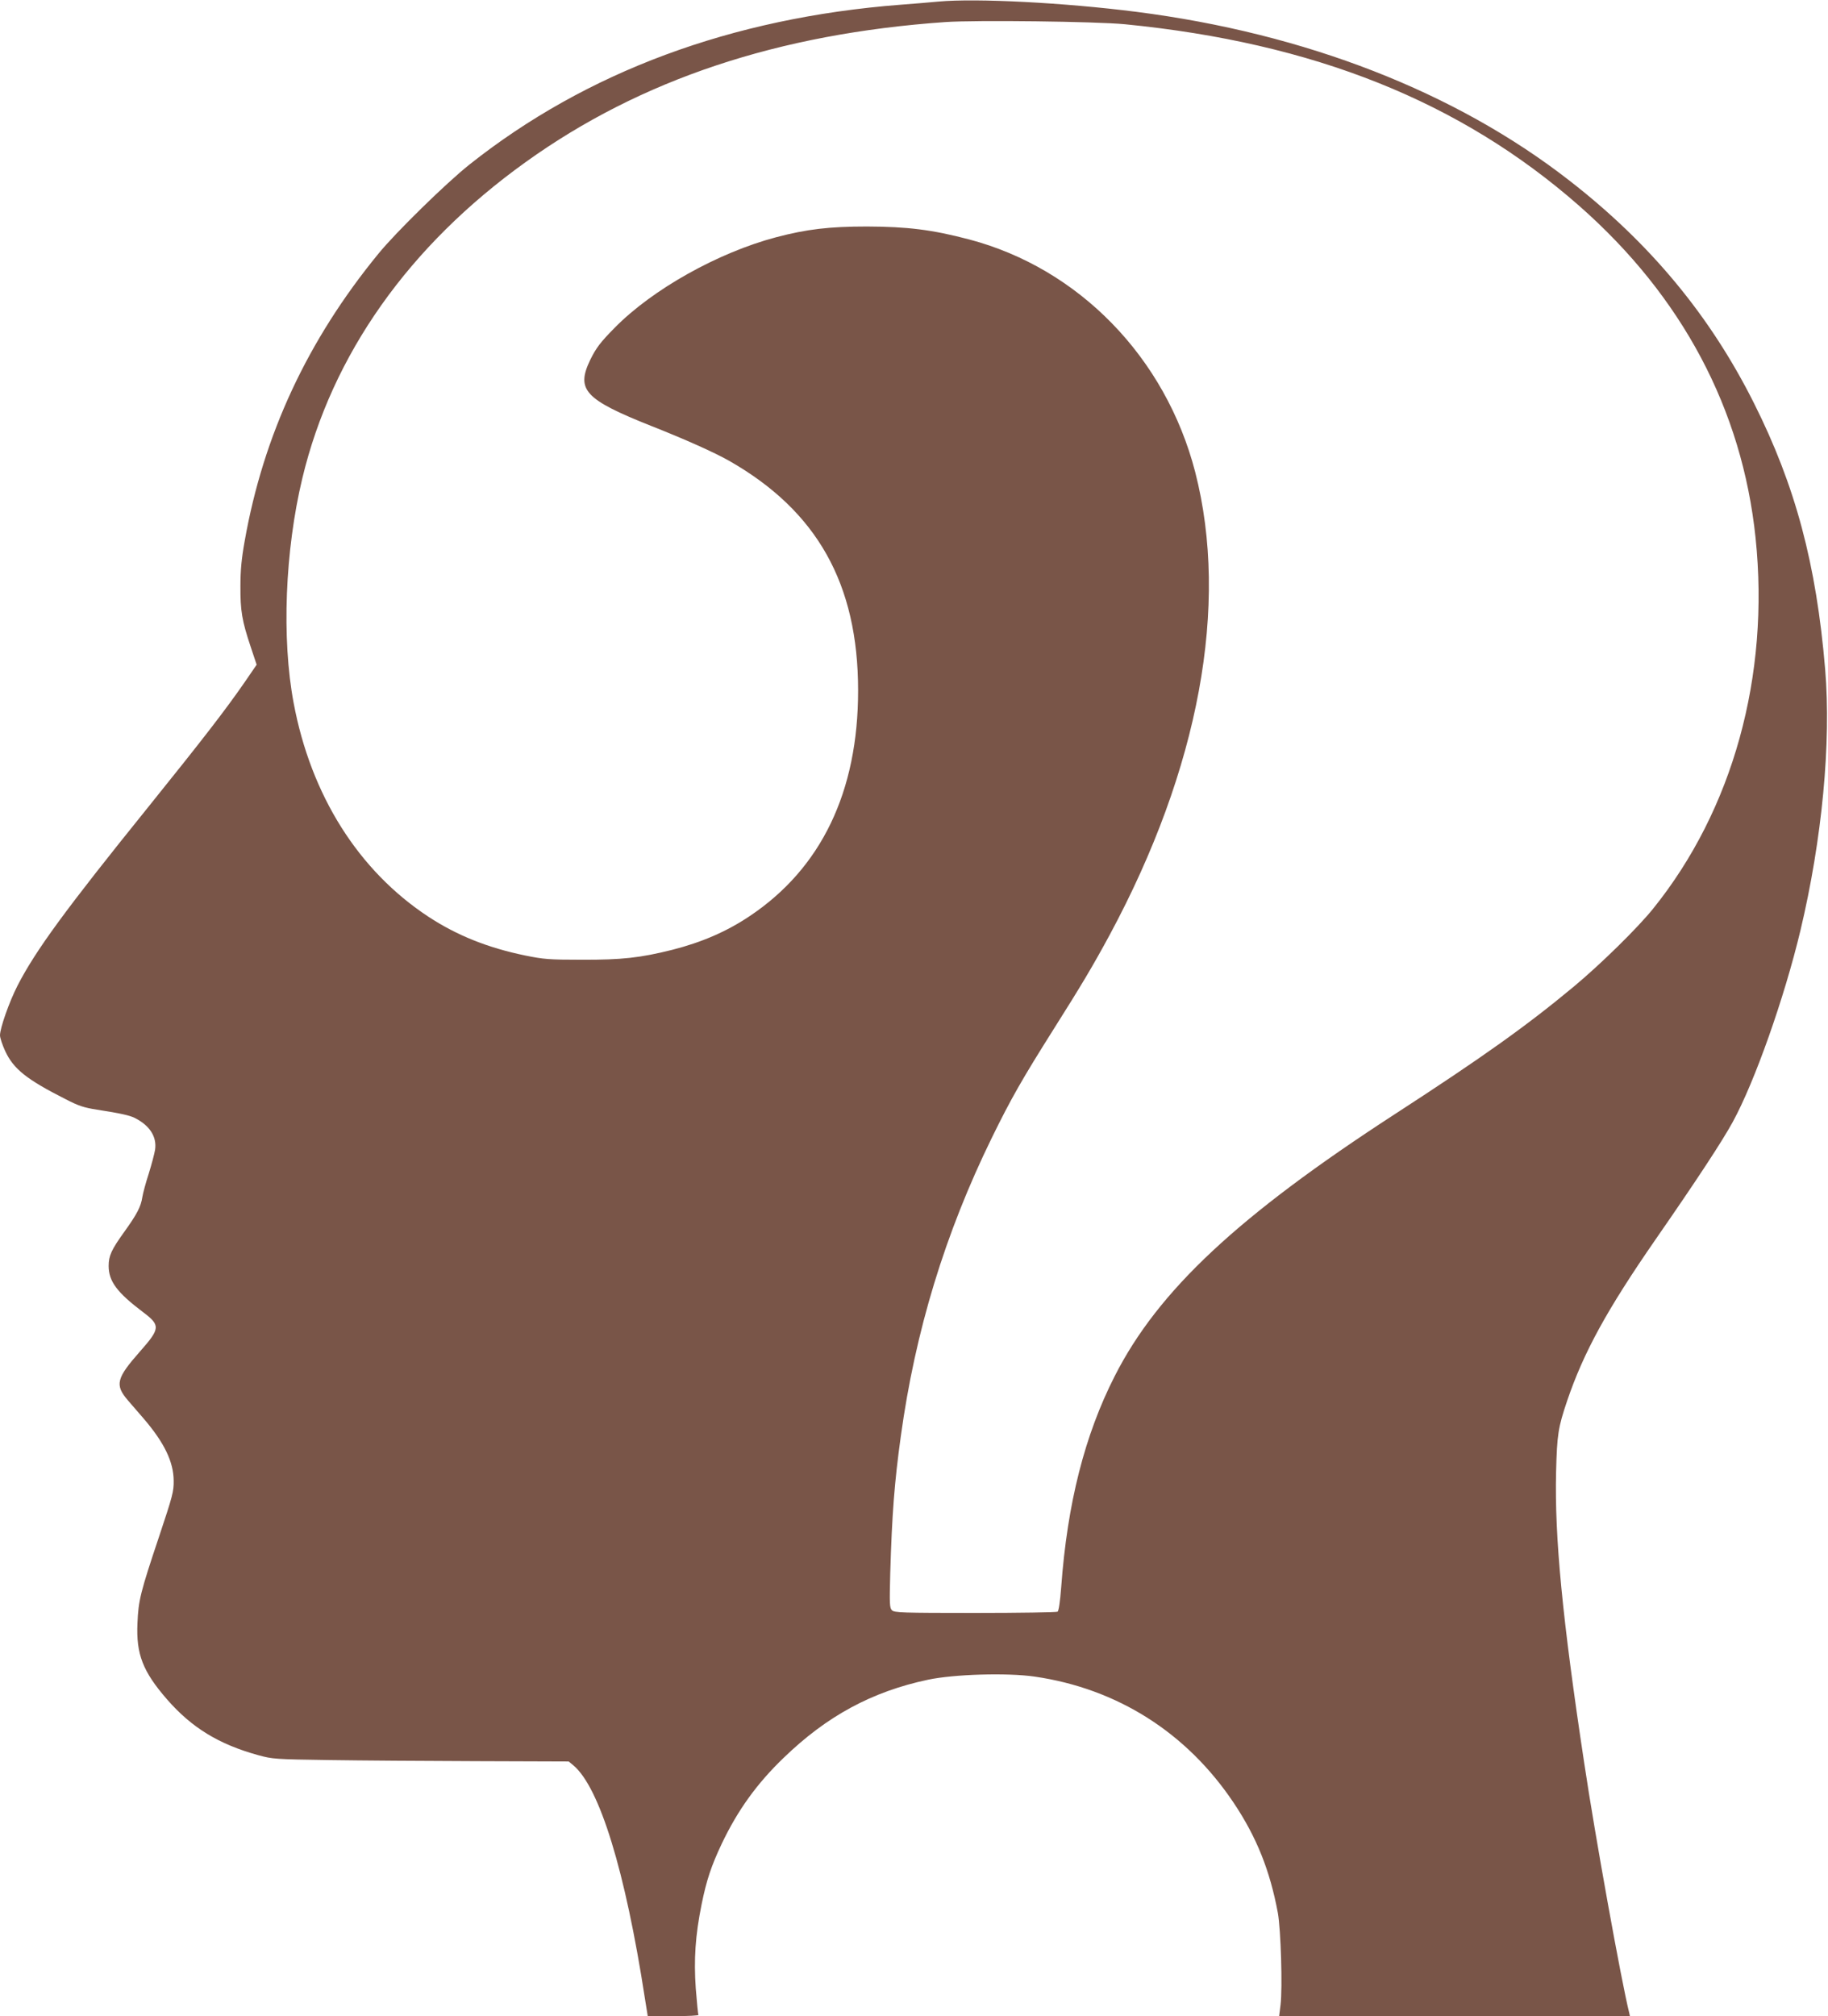
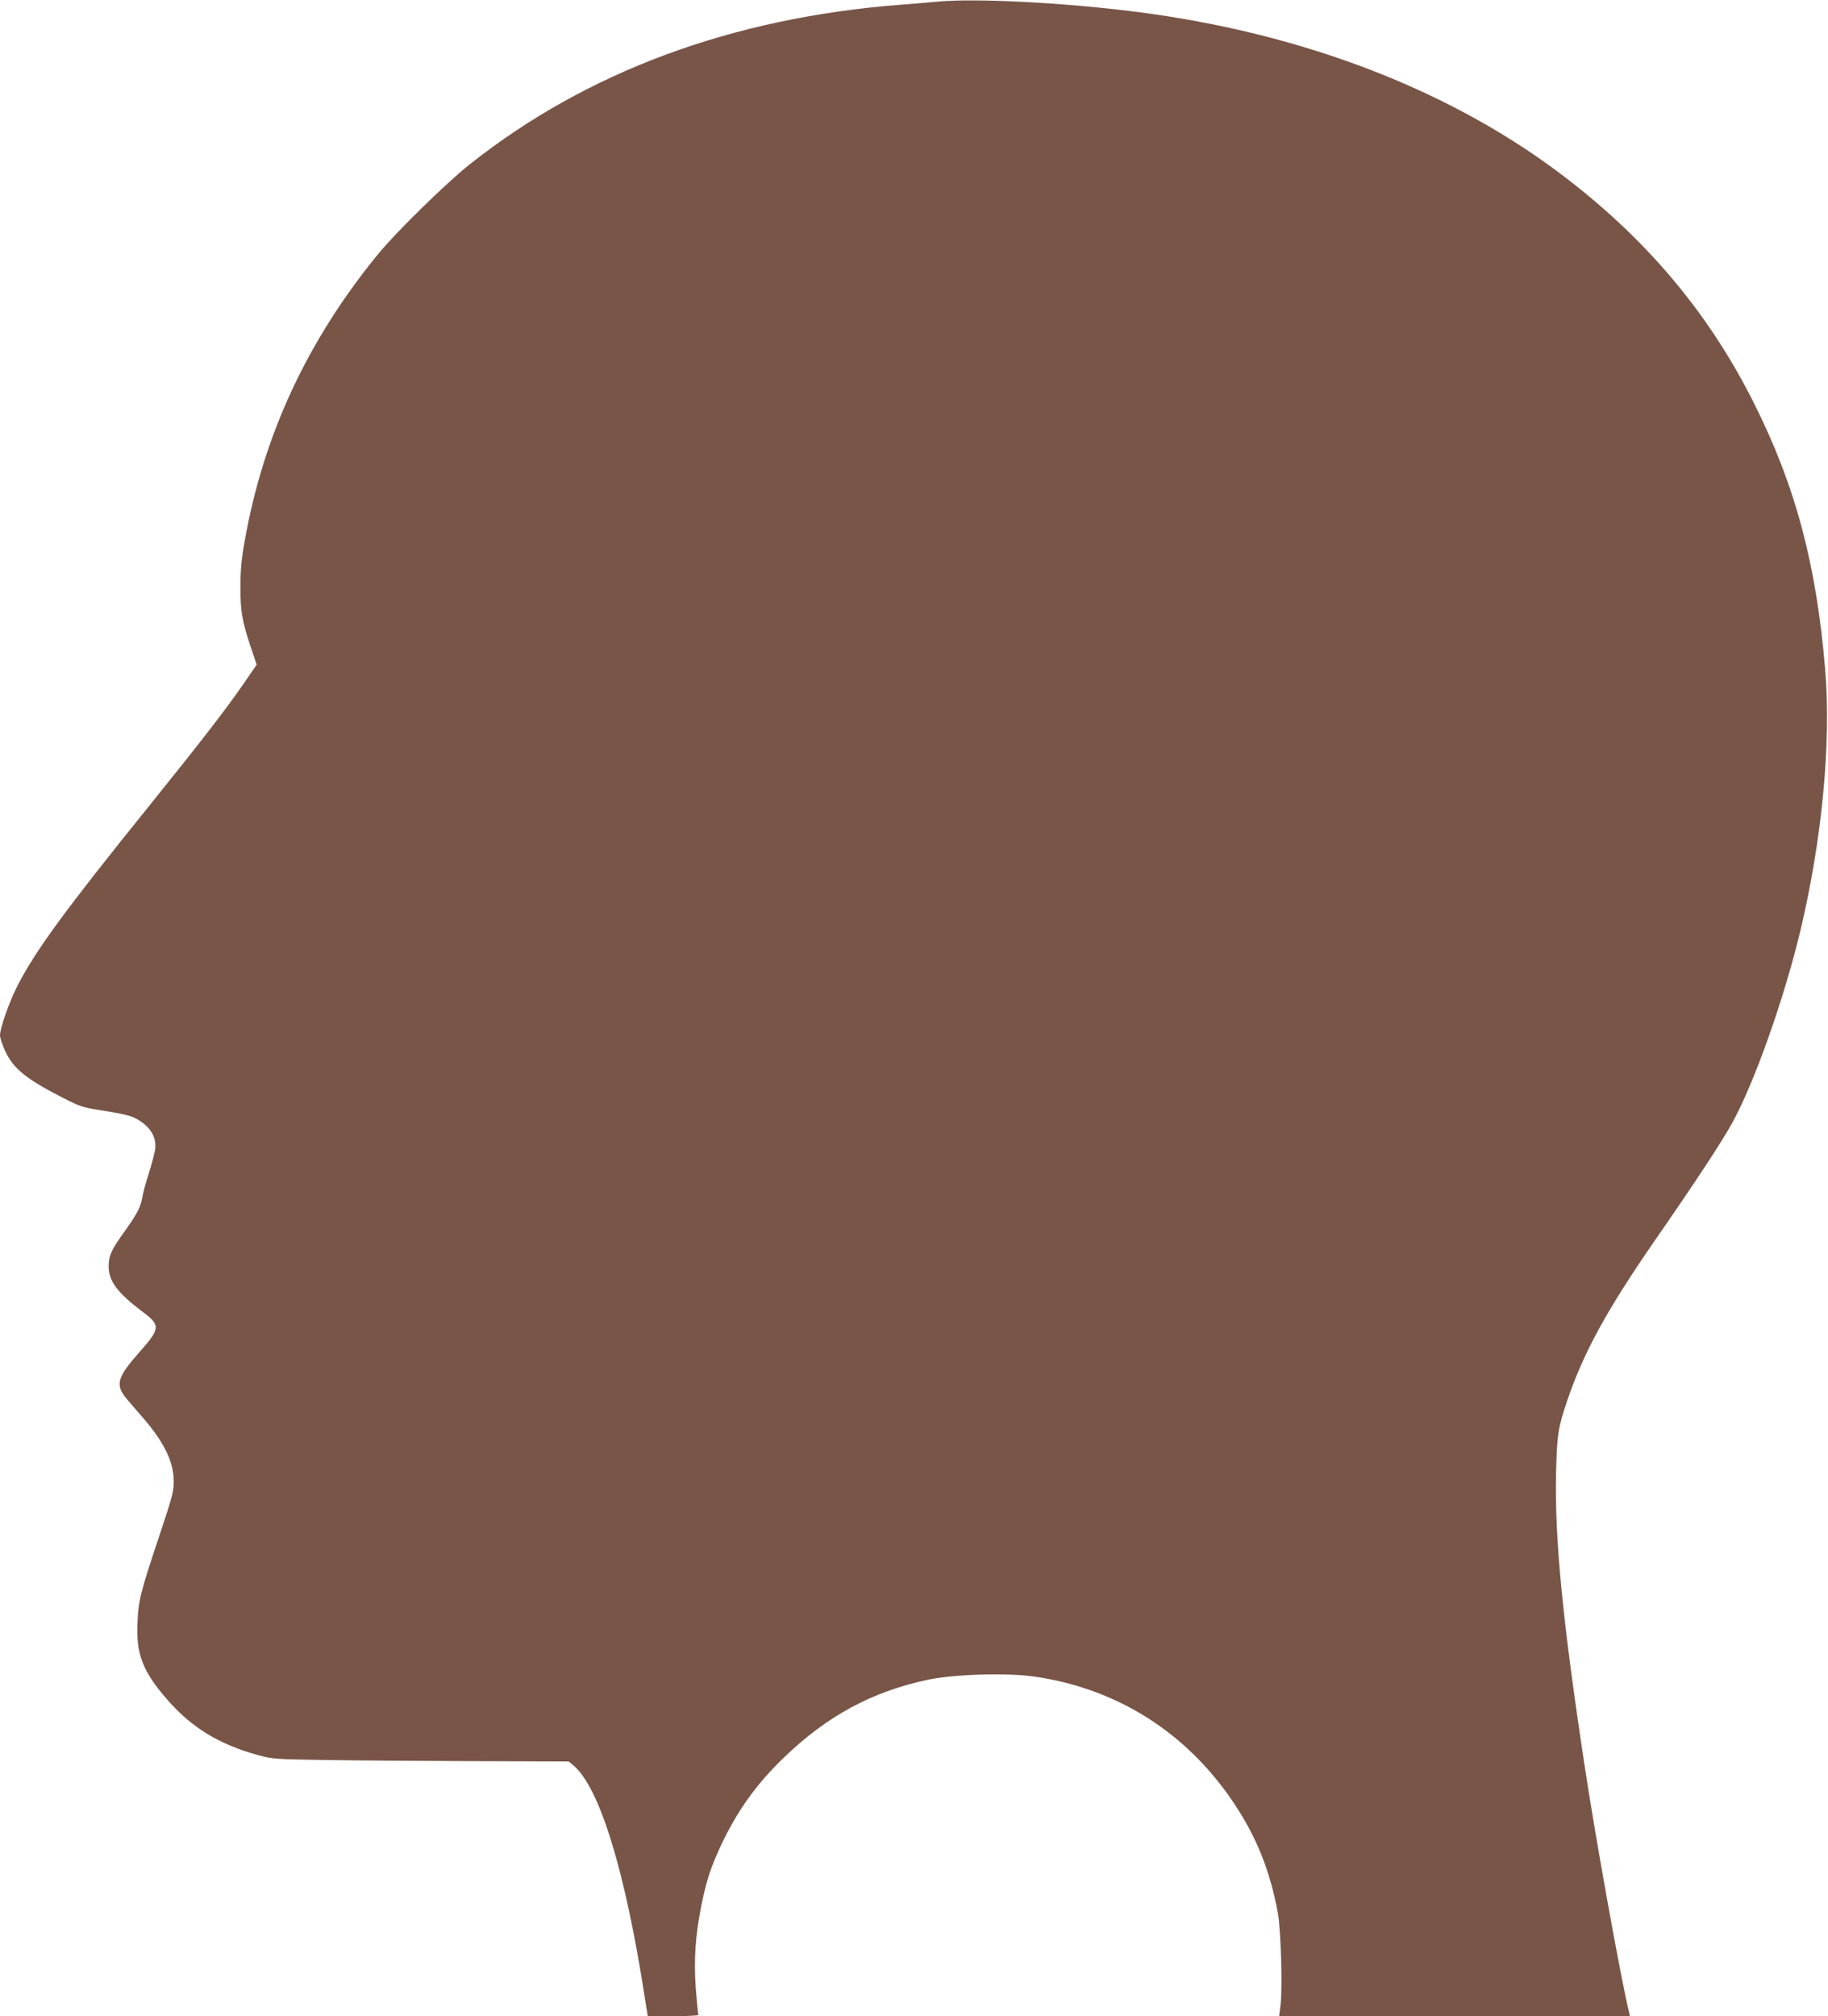
<svg xmlns="http://www.w3.org/2000/svg" version="1.0" width="1161pt" height="1280pt" viewBox="0 0 1161 1280" preserveAspectRatio="xMidYMid meet">
  <g transform="translate(0,1280) scale(0.1,-0.1)" fill="#795548" stroke="none">
-     <path d="M5960 12790 c-52 -5 -160 -14 -240 -20 -1073 -83 -1997 -426 -2740 -1016 -147 -117 -465 -428 -576 -564 -451 -550 -731 -1151 -850 -1825 -20 -111 -27 -186 -27 -285 -1 -157 10 -221 64 -383 l39 -117 -74 -108 c-126 -182 -263 -359 -618 -800 -522 -647 -712 -906 -827 -1130 -53 -104 -111 -269 -111 -315 0 -16 15 -61 33 -100 53 -114 136 -180 383 -305 83 -43 117 -54 200 -67 149 -23 206 -36 239 -52 96 -48 142 -120 130 -202 -4 -25 -22 -93 -40 -151 -19 -58 -37 -125 -41 -150 -9 -60 -33 -107 -115 -221 -82 -114 -99 -152 -99 -216 0 -98 54 -169 218 -293 112 -84 110 -104 -18 -249 -151 -171 -162 -213 -78 -311 29 -34 75 -87 102 -118 130 -152 188 -273 189 -392 1 -69 -7 -98 -91 -350 -121 -361 -133 -410 -139 -555 -9 -197 34 -307 188 -484 157 -180 329 -285 579 -354 92 -25 106 -26 450 -31 195 -3 618 -6 939 -7 l583 -2 30 -25 c166 -140 329 -668 454 -1480 l18 -112 164 0 c90 0 161 4 158 8 -3 5 -10 80 -17 167 -13 186 -3 337 37 535 31 152 60 241 128 385 101 212 223 382 394 546 274 265 561 420 916 495 165 35 502 45 676 20 526 -76 967 -356 1265 -801 146 -218 231 -431 281 -700 19 -107 30 -475 17 -583 l-9 -72 1114 0 1114 0 -5 23 c-49 195 -217 1126 -285 1582 -139 917 -189 1436 -179 1850 6 238 13 282 70 451 105 309 253 579 561 1024 263 379 425 626 491 747 139 254 327 785 430 1216 137 575 196 1192 157 1657 -56 669 -189 1166 -452 1690 -278 555 -659 1015 -1173 1414 -722 562 -1676 934 -2751 1071 -456 58 -1014 87 -1256 65z m1185 -144 c1199 -118 2130 -490 2885 -1153 654 -575 1035 -1292 1120 -2108 91 -876 -144 -1725 -650 -2353 -97 -121 -333 -353 -505 -496 -297 -247 -577 -447 -1137 -810 -994 -645 -1502 -1119 -1778 -1662 -191 -375 -301 -808 -340 -1339 -7 -94 -16 -152 -23 -157 -7 -4 -242 -8 -524 -8 -465 0 -513 2 -528 17 -15 15 -16 39 -11 232 11 378 27 582 67 871 92 670 281 1289 578 1896 124 253 193 373 394 692 174 275 249 401 355 597 568 1055 760 2094 543 2938 -188 727 -738 1293 -1436 1477 -236 62 -391 81 -649 82 -239 0 -382 -17 -576 -68 -368 -97 -787 -331 -1027 -576 -90 -91 -117 -127 -154 -202 -92 -191 -36 -252 389 -421 218 -86 400 -168 492 -220 559 -318 820 -781 820 -1459 0 -643 -234 -1129 -690 -1433 -145 -97 -302 -165 -490 -213 -204 -51 -321 -64 -575 -63 -209 0 -242 3 -360 27 -238 49 -434 128 -614 246 -444 292 -746 770 -856 1357 -77 409 -55 967 55 1426 188 785 676 1476 1420 2009 729 523 1603 814 2665 888 193 13 955 4 1140 -14z" />
+     <path d="M5960 12790 c-52 -5 -160 -14 -240 -20 -1073 -83 -1997 -426 -2740 -1016 -147 -117 -465 -428 -576 -564 -451 -550 -731 -1151 -850 -1825 -20 -111 -27 -186 -27 -285 -1 -157 10 -221 64 -383 l39 -117 -74 -108 c-126 -182 -263 -359 -618 -800 -522 -647 -712 -906 -827 -1130 -53 -104 -111 -269 -111 -315 0 -16 15 -61 33 -100 53 -114 136 -180 383 -305 83 -43 117 -54 200 -67 149 -23 206 -36 239 -52 96 -48 142 -120 130 -202 -4 -25 -22 -93 -40 -151 -19 -58 -37 -125 -41 -150 -9 -60 -33 -107 -115 -221 -82 -114 -99 -152 -99 -216 0 -98 54 -169 218 -293 112 -84 110 -104 -18 -249 -151 -171 -162 -213 -78 -311 29 -34 75 -87 102 -118 130 -152 188 -273 189 -392 1 -69 -7 -98 -91 -350 -121 -361 -133 -410 -139 -555 -9 -197 34 -307 188 -484 157 -180 329 -285 579 -354 92 -25 106 -26 450 -31 195 -3 618 -6 939 -7 l583 -2 30 -25 c166 -140 329 -668 454 -1480 l18 -112 164 0 c90 0 161 4 158 8 -3 5 -10 80 -17 167 -13 186 -3 337 37 535 31 152 60 241 128 385 101 212 223 382 394 546 274 265 561 420 916 495 165 35 502 45 676 20 526 -76 967 -356 1265 -801 146 -218 231 -431 281 -700 19 -107 30 -475 17 -583 l-9 -72 1114 0 1114 0 -5 23 c-49 195 -217 1126 -285 1582 -139 917 -189 1436 -179 1850 6 238 13 282 70 451 105 309 253 579 561 1024 263 379 425 626 491 747 139 254 327 785 430 1216 137 575 196 1192 157 1657 -56 669 -189 1166 -452 1690 -278 555 -659 1015 -1173 1414 -722 562 -1676 934 -2751 1071 -456 58 -1014 87 -1256 65z m1185 -144 z" />
  </g>
</svg>